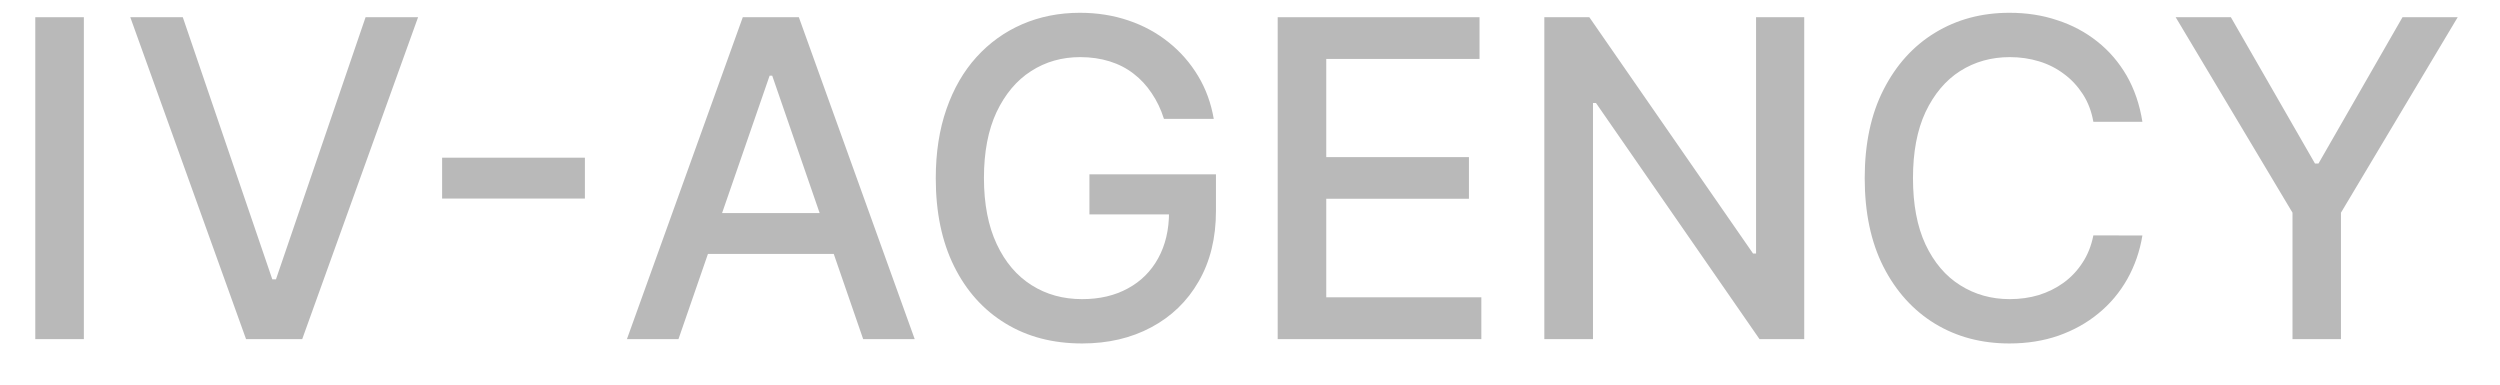
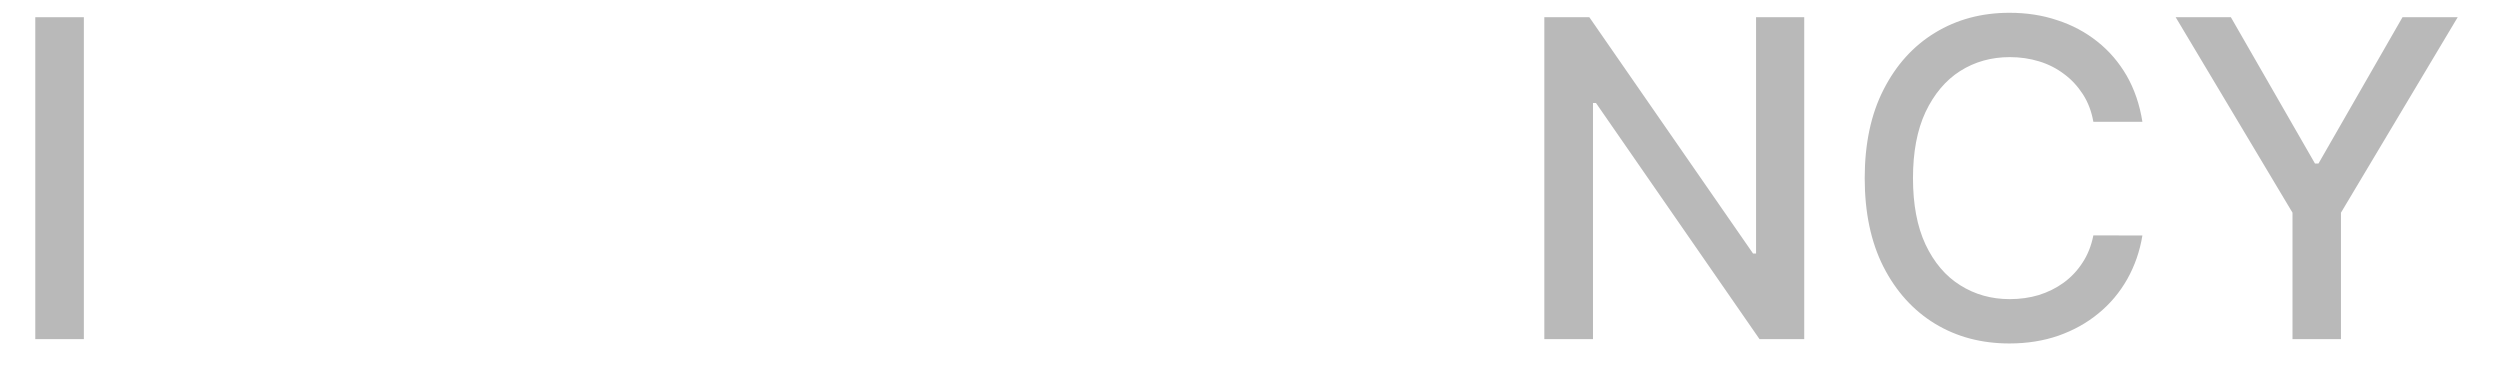
<svg xmlns="http://www.w3.org/2000/svg" width="26" height="4" viewBox="0 0 26 4" fill="none">
-   <path d="M0.872 0.179V3.527H0.367V0.179H0.872Z" fill="#B9B9B9" />
-   <path d="M1.901 0.179L2.832 2.905H2.87L3.802 0.179H4.348L3.143 3.527H2.559L1.355 0.179H1.901Z" fill="#B9B9B9" />
-   <path d="M6.083 1.64V2.065H4.598V1.64H6.083Z" fill="#B9B9B9" />
-   <path d="M7.056 3.527H6.52L7.725 0.179H8.308L9.513 3.527H8.977L8.031 0.787H8.004L7.056 3.527ZM7.146 2.216H8.886V2.641H7.146V2.216Z" fill="#B9B9B9" />
-   <path d="M12.105 1.236C12.074 1.137 12.031 1.048 11.978 0.97C11.925 0.89 11.863 0.823 11.79 0.767C11.717 0.71 11.633 0.667 11.54 0.638C11.447 0.609 11.345 0.594 11.234 0.594C11.045 0.594 10.875 0.642 10.724 0.739C10.572 0.836 10.453 0.979 10.364 1.166C10.277 1.352 10.233 1.581 10.233 1.851C10.233 2.122 10.278 2.352 10.366 2.539C10.454 2.727 10.575 2.869 10.729 2.966C10.882 3.063 11.057 3.111 11.254 3.111C11.435 3.111 11.594 3.074 11.729 3C11.866 2.926 11.971 2.821 12.045 2.686C12.12 2.55 12.158 2.39 12.158 2.206L12.288 2.23H11.33V1.813H12.646V2.194C12.646 2.475 12.586 2.72 12.466 2.927C12.348 3.133 12.183 3.292 11.973 3.404C11.764 3.516 11.524 3.572 11.254 3.572C10.95 3.572 10.685 3.503 10.456 3.363C10.228 3.224 10.05 3.026 9.923 2.77C9.795 2.512 9.732 2.207 9.732 1.854C9.732 1.587 9.769 1.347 9.843 1.135C9.917 0.922 10.021 0.742 10.155 0.594C10.29 0.445 10.449 0.331 10.631 0.252C10.814 0.173 11.014 0.133 11.231 0.133C11.412 0.133 11.58 0.16 11.736 0.213C11.893 0.266 12.032 0.342 12.154 0.44C12.277 0.538 12.379 0.655 12.46 0.79C12.541 0.924 12.595 1.073 12.623 1.236H12.105Z" fill="#B9B9B9" />
-   <path d="M13.288 3.527V0.179H15.387V0.613H13.793V1.634H15.277V2.067H13.793V3.092H15.406V3.527H13.288Z" fill="#B9B9B9" />
+   <path d="M0.872 0.179V3.527H0.367V0.179H0.872" fill="#B9B9B9" />
  <path d="M18.764 0.179V3.527H18.299L16.598 1.071H16.567V3.527H16.061V0.179H16.529L18.232 2.637H18.263V0.179H18.764Z" fill="#B9B9B9" />
  <path d="M22.281 1.267H21.771C21.752 1.158 21.715 1.062 21.662 0.98C21.608 0.897 21.543 0.826 21.465 0.769C21.388 0.711 21.302 0.667 21.206 0.638C21.111 0.609 21.01 0.594 20.903 0.594C20.71 0.594 20.538 0.642 20.385 0.739C20.233 0.836 20.114 0.979 20.025 1.166C19.938 1.353 19.895 1.582 19.895 1.853C19.895 2.125 19.938 2.355 20.025 2.542C20.114 2.73 20.234 2.872 20.387 2.967C20.539 3.063 20.711 3.111 20.901 3.111C21.007 3.111 21.108 3.097 21.202 3.069C21.298 3.039 21.385 2.996 21.462 2.94C21.54 2.883 21.605 2.814 21.658 2.732C21.713 2.649 21.75 2.554 21.771 2.448L22.281 2.449C22.254 2.614 22.201 2.765 22.123 2.904C22.045 3.041 21.946 3.16 21.823 3.26C21.703 3.359 21.564 3.436 21.408 3.491C21.252 3.545 21.082 3.572 20.898 3.572C20.608 3.572 20.35 3.504 20.123 3.366C19.897 3.228 19.718 3.03 19.587 2.773C19.457 2.516 19.393 2.209 19.393 1.853C19.393 1.495 19.458 1.188 19.589 0.932C19.72 0.675 19.898 0.478 20.125 0.34C20.352 0.202 20.609 0.133 20.898 0.133C21.076 0.133 21.241 0.158 21.395 0.21C21.55 0.26 21.689 0.334 21.812 0.432C21.935 0.529 22.037 0.648 22.118 0.788C22.198 0.928 22.253 1.088 22.281 1.267Z" fill="#B9B9B9" />
  <path d="M22.627 0.179H23.201L24.076 1.701H24.112L24.986 0.179H25.56L24.346 2.212V3.527H23.842V2.212L22.627 0.179Z" fill="#B9B9B9" />
</svg>